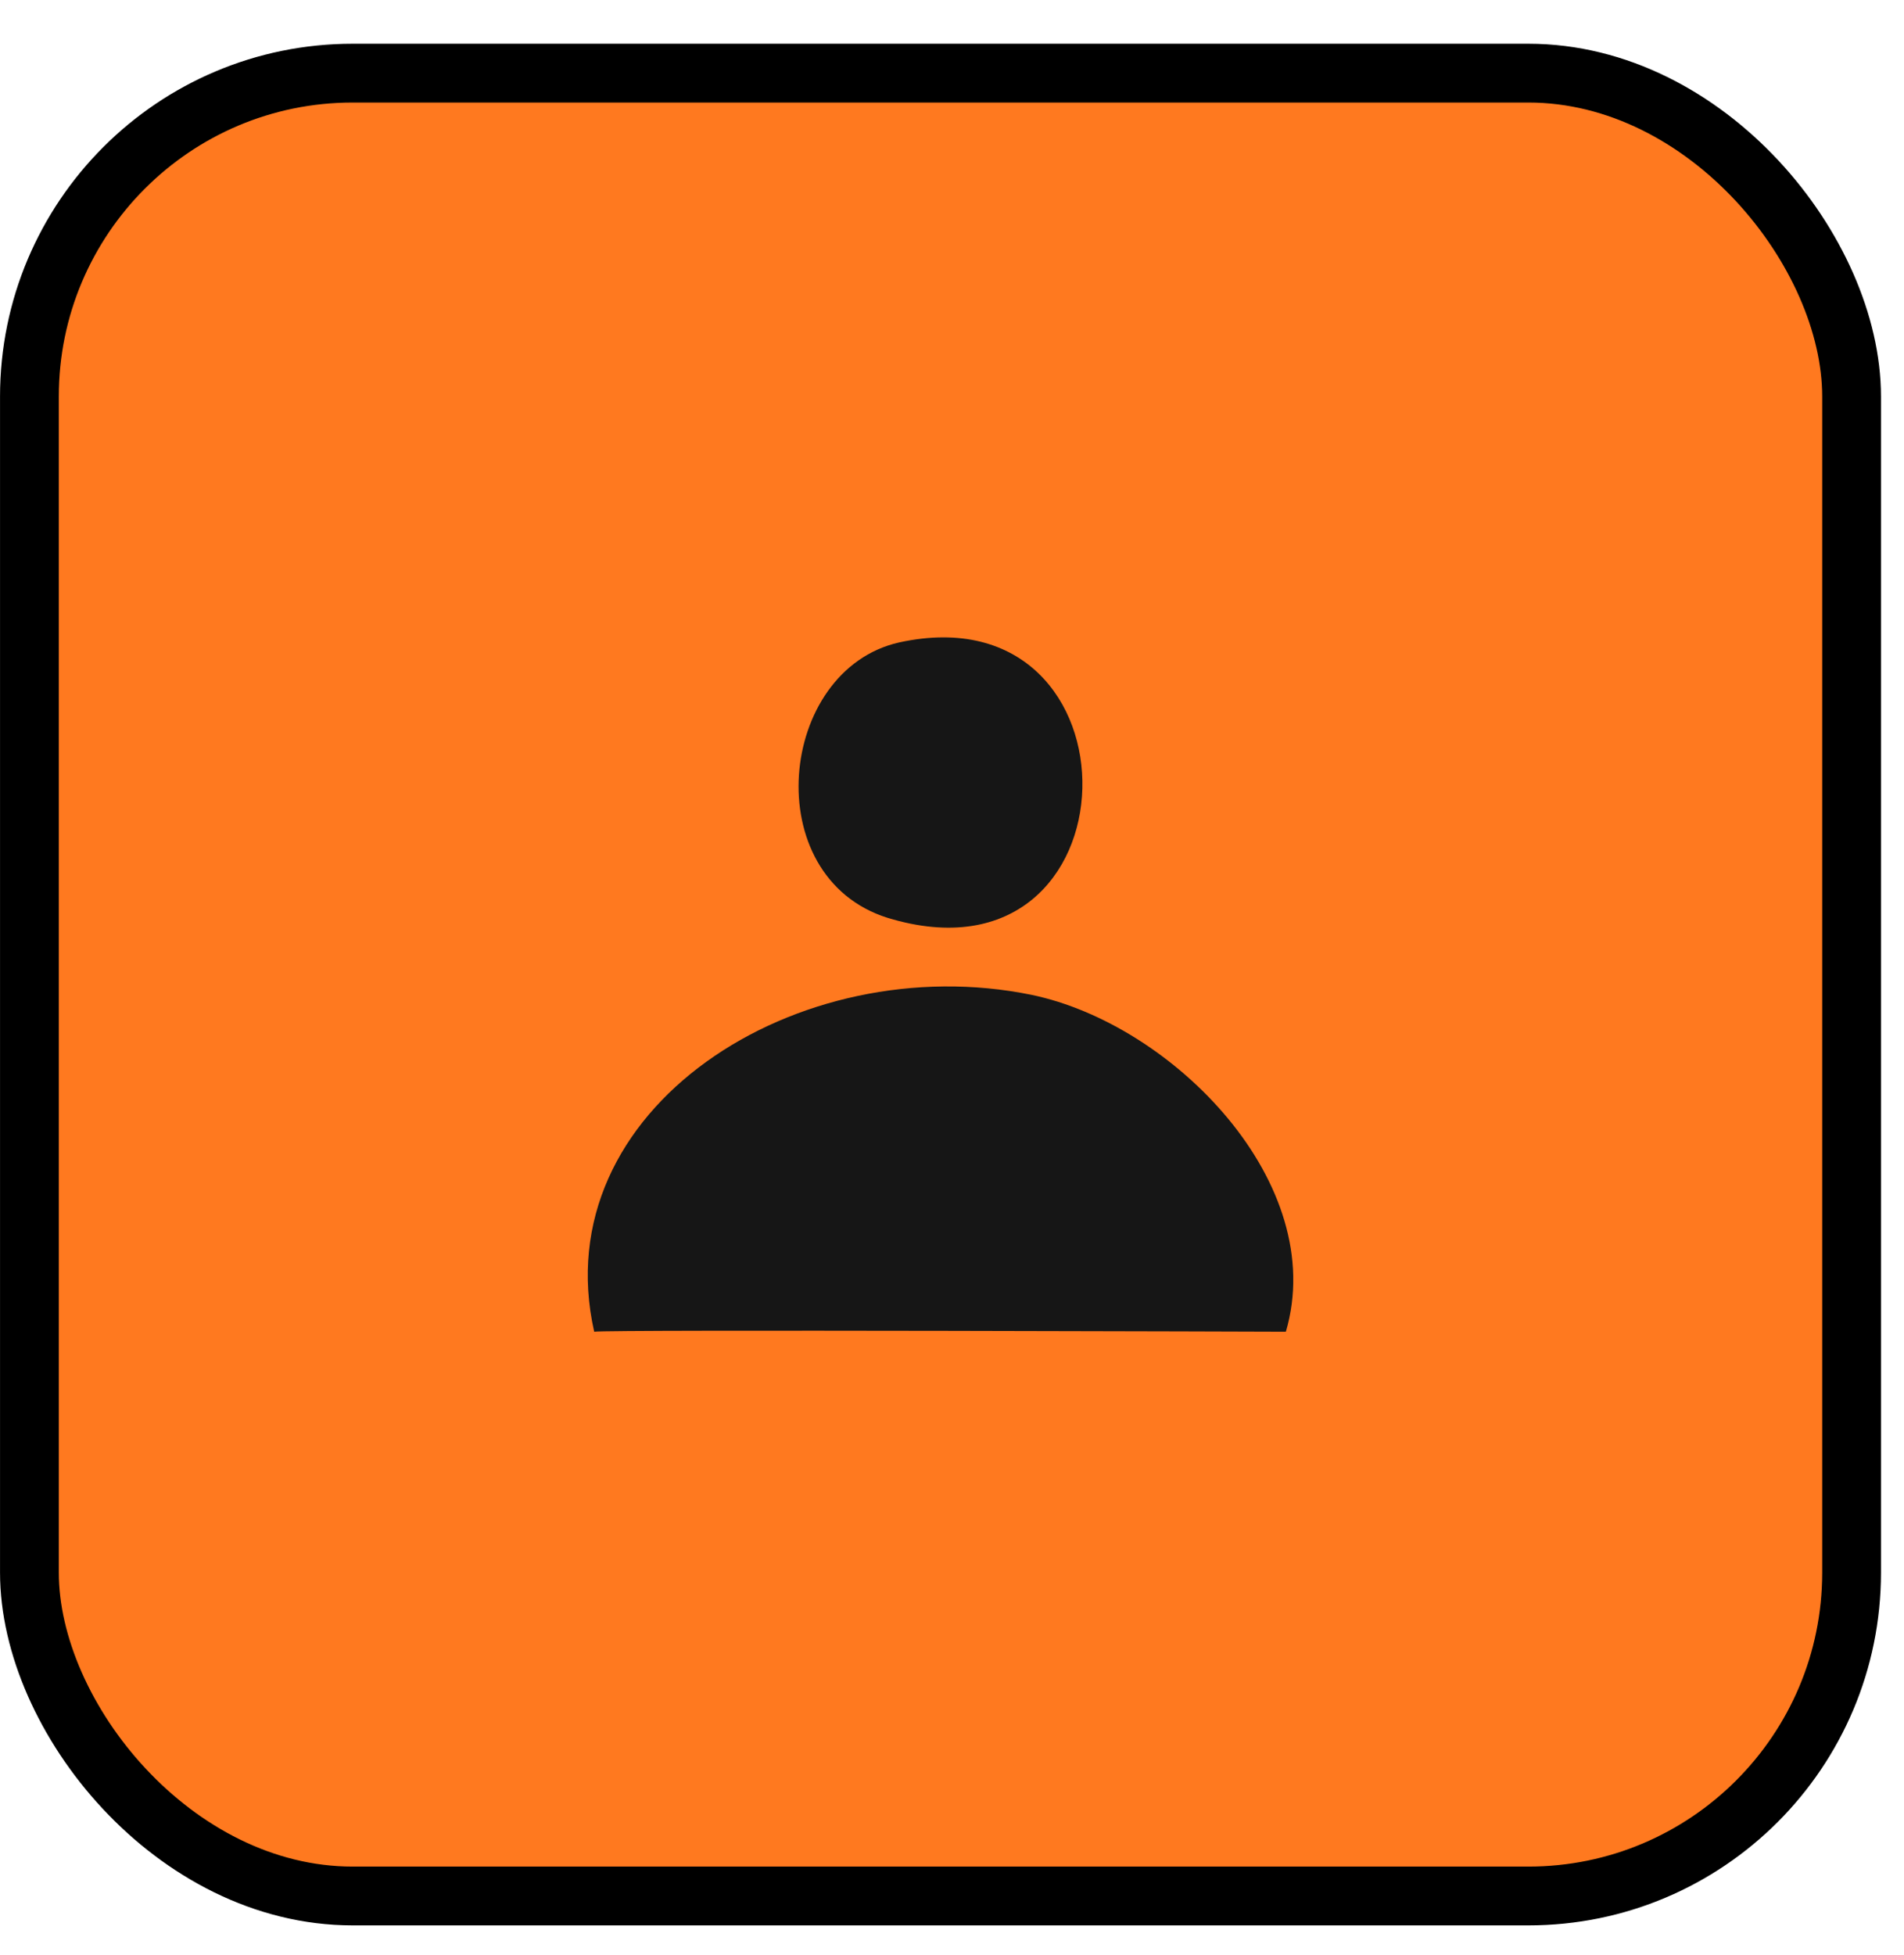
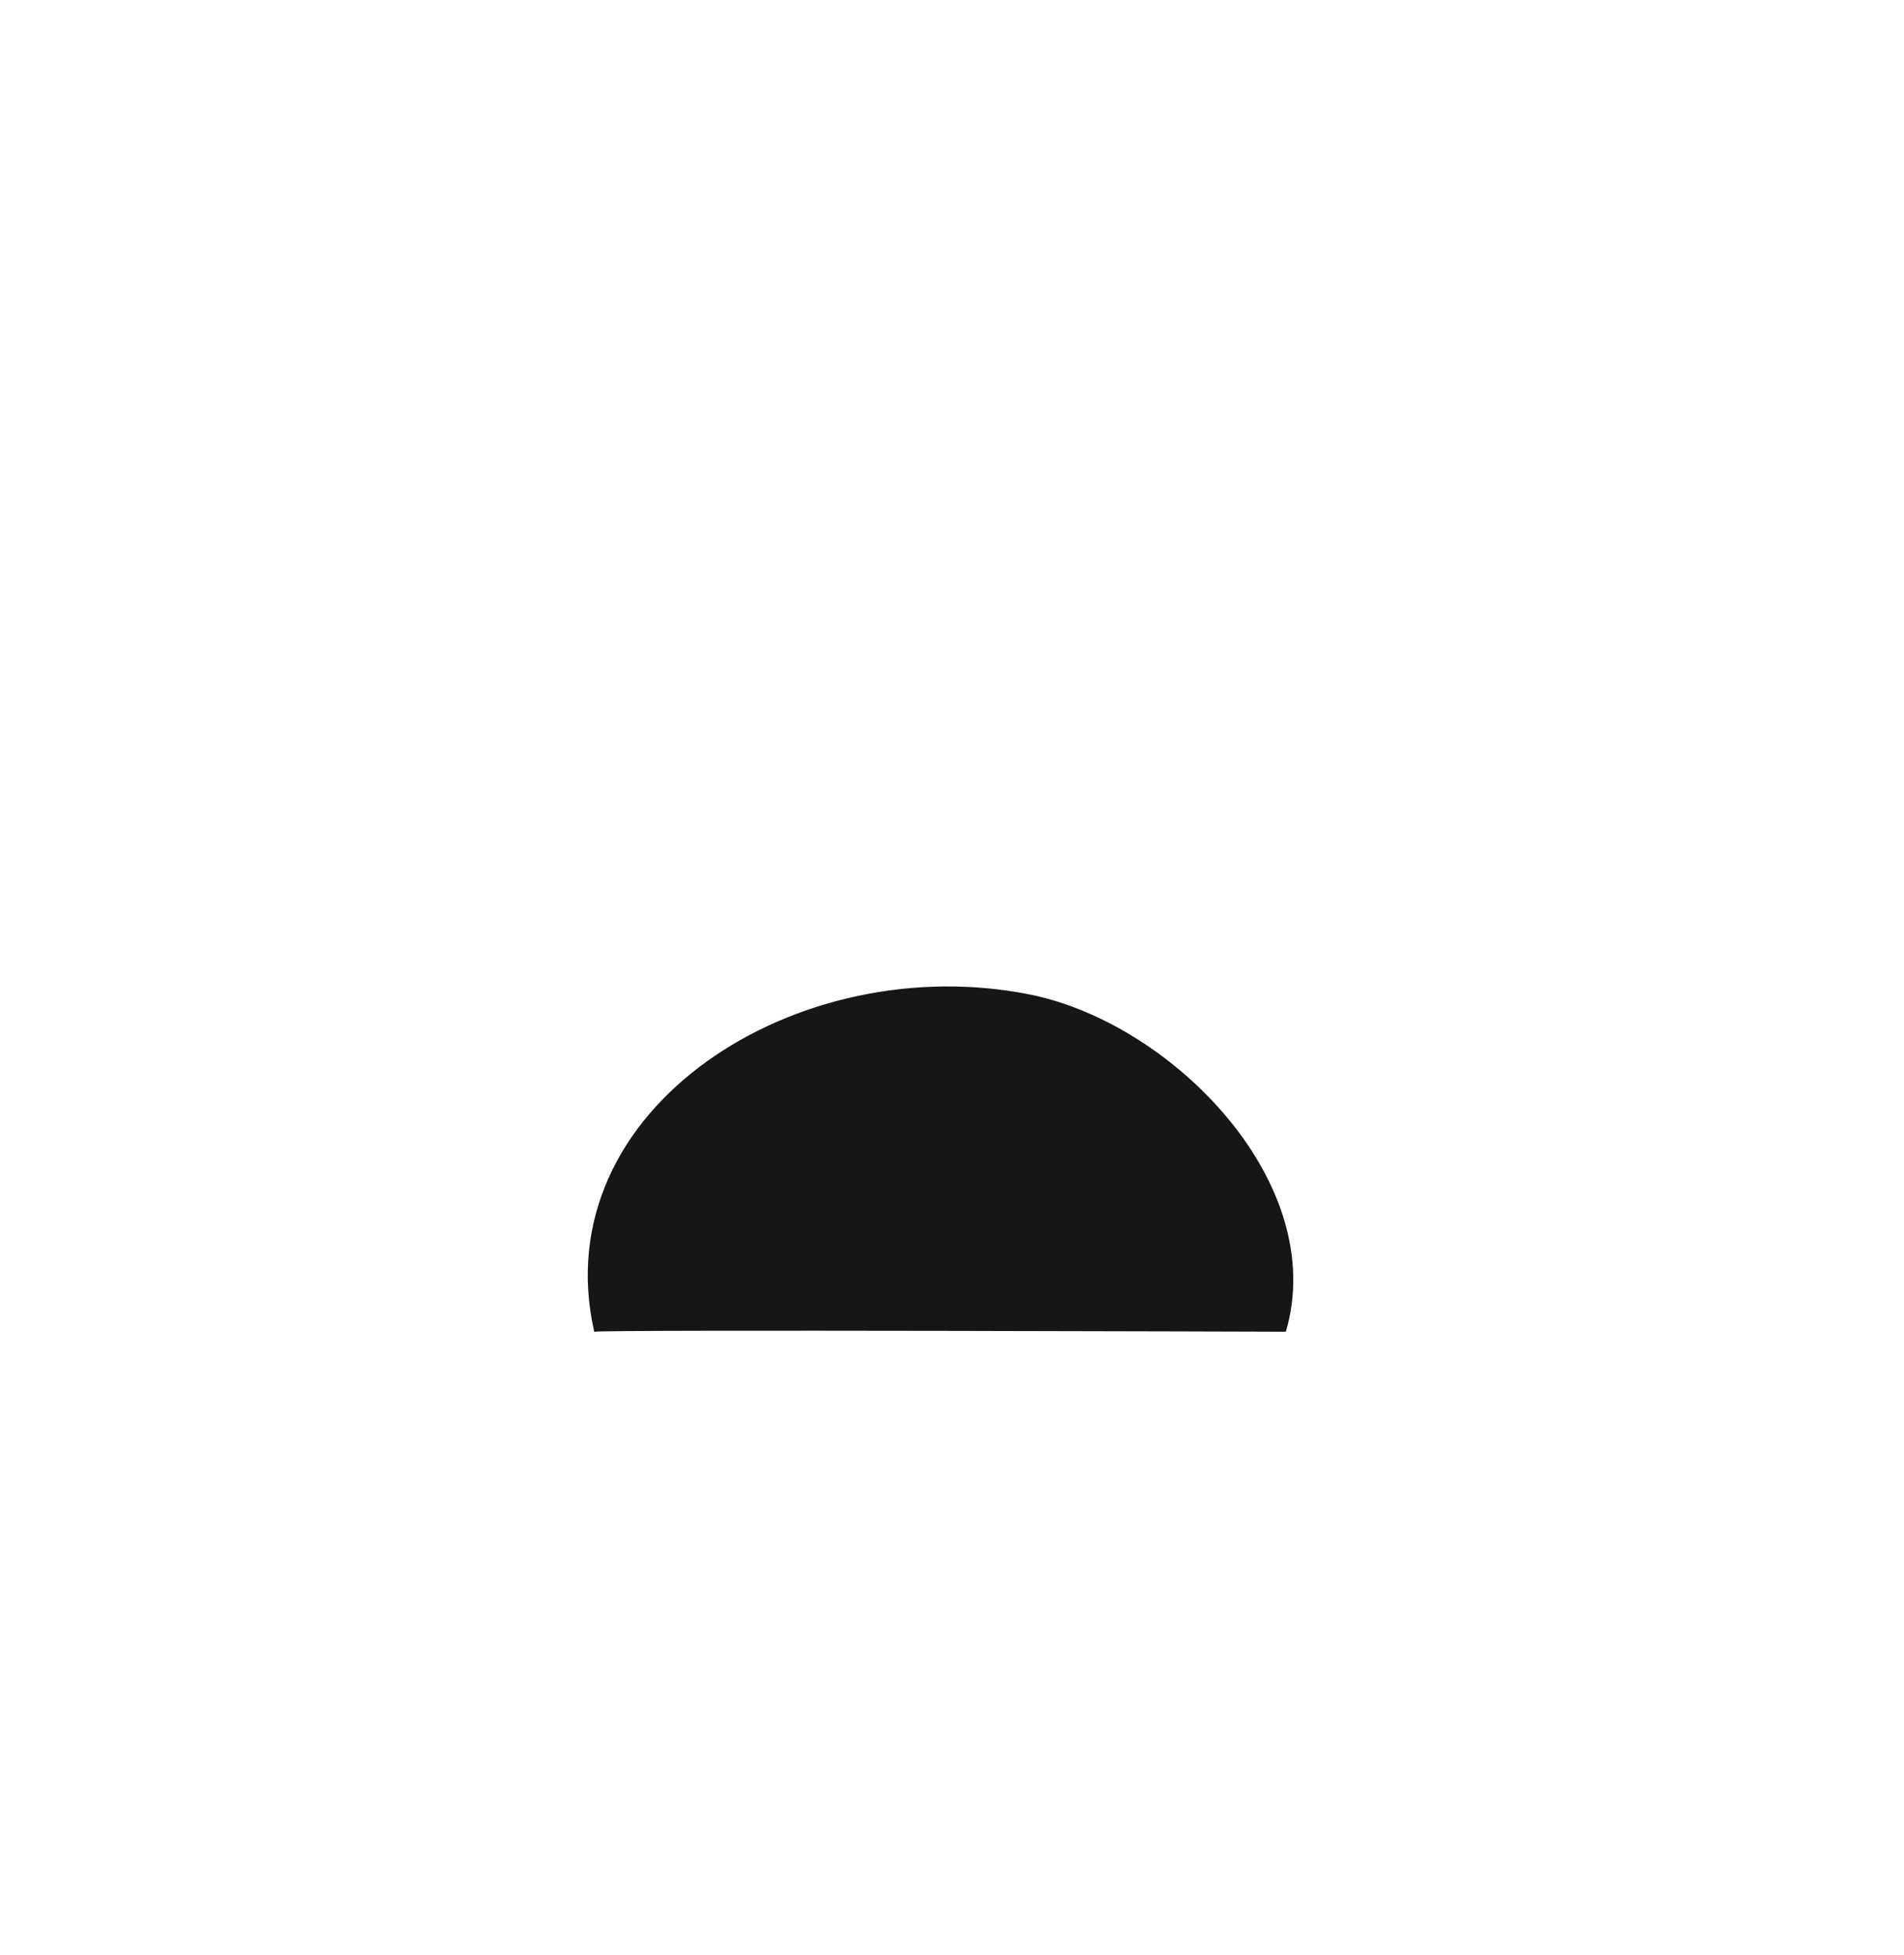
<svg xmlns="http://www.w3.org/2000/svg" width="38" height="39" viewBox="0 0 38 39" fill="none">
-   <rect x="0.587" y="1.459" width="36.367" height="36.367" rx="6.452" fill="#FF791F" />
-   <rect x="0.587" y="1.459" width="36.367" height="36.367" rx="6.452" stroke="black" stroke-width="1.173" />
-   <path d="M17.945 12.817C22.927 11.727 22.79 19.856 17.716 18.312C15.111 17.494 15.523 13.362 17.945 12.817Z" fill="#161616" />
  <path d="M25.663 26.569C25.663 26.569 12.133 26.523 11.859 26.569C10.854 22.118 15.927 18.894 20.589 19.848C23.423 20.438 26.531 23.617 25.663 26.569Z" fill="#161616" />
</svg>